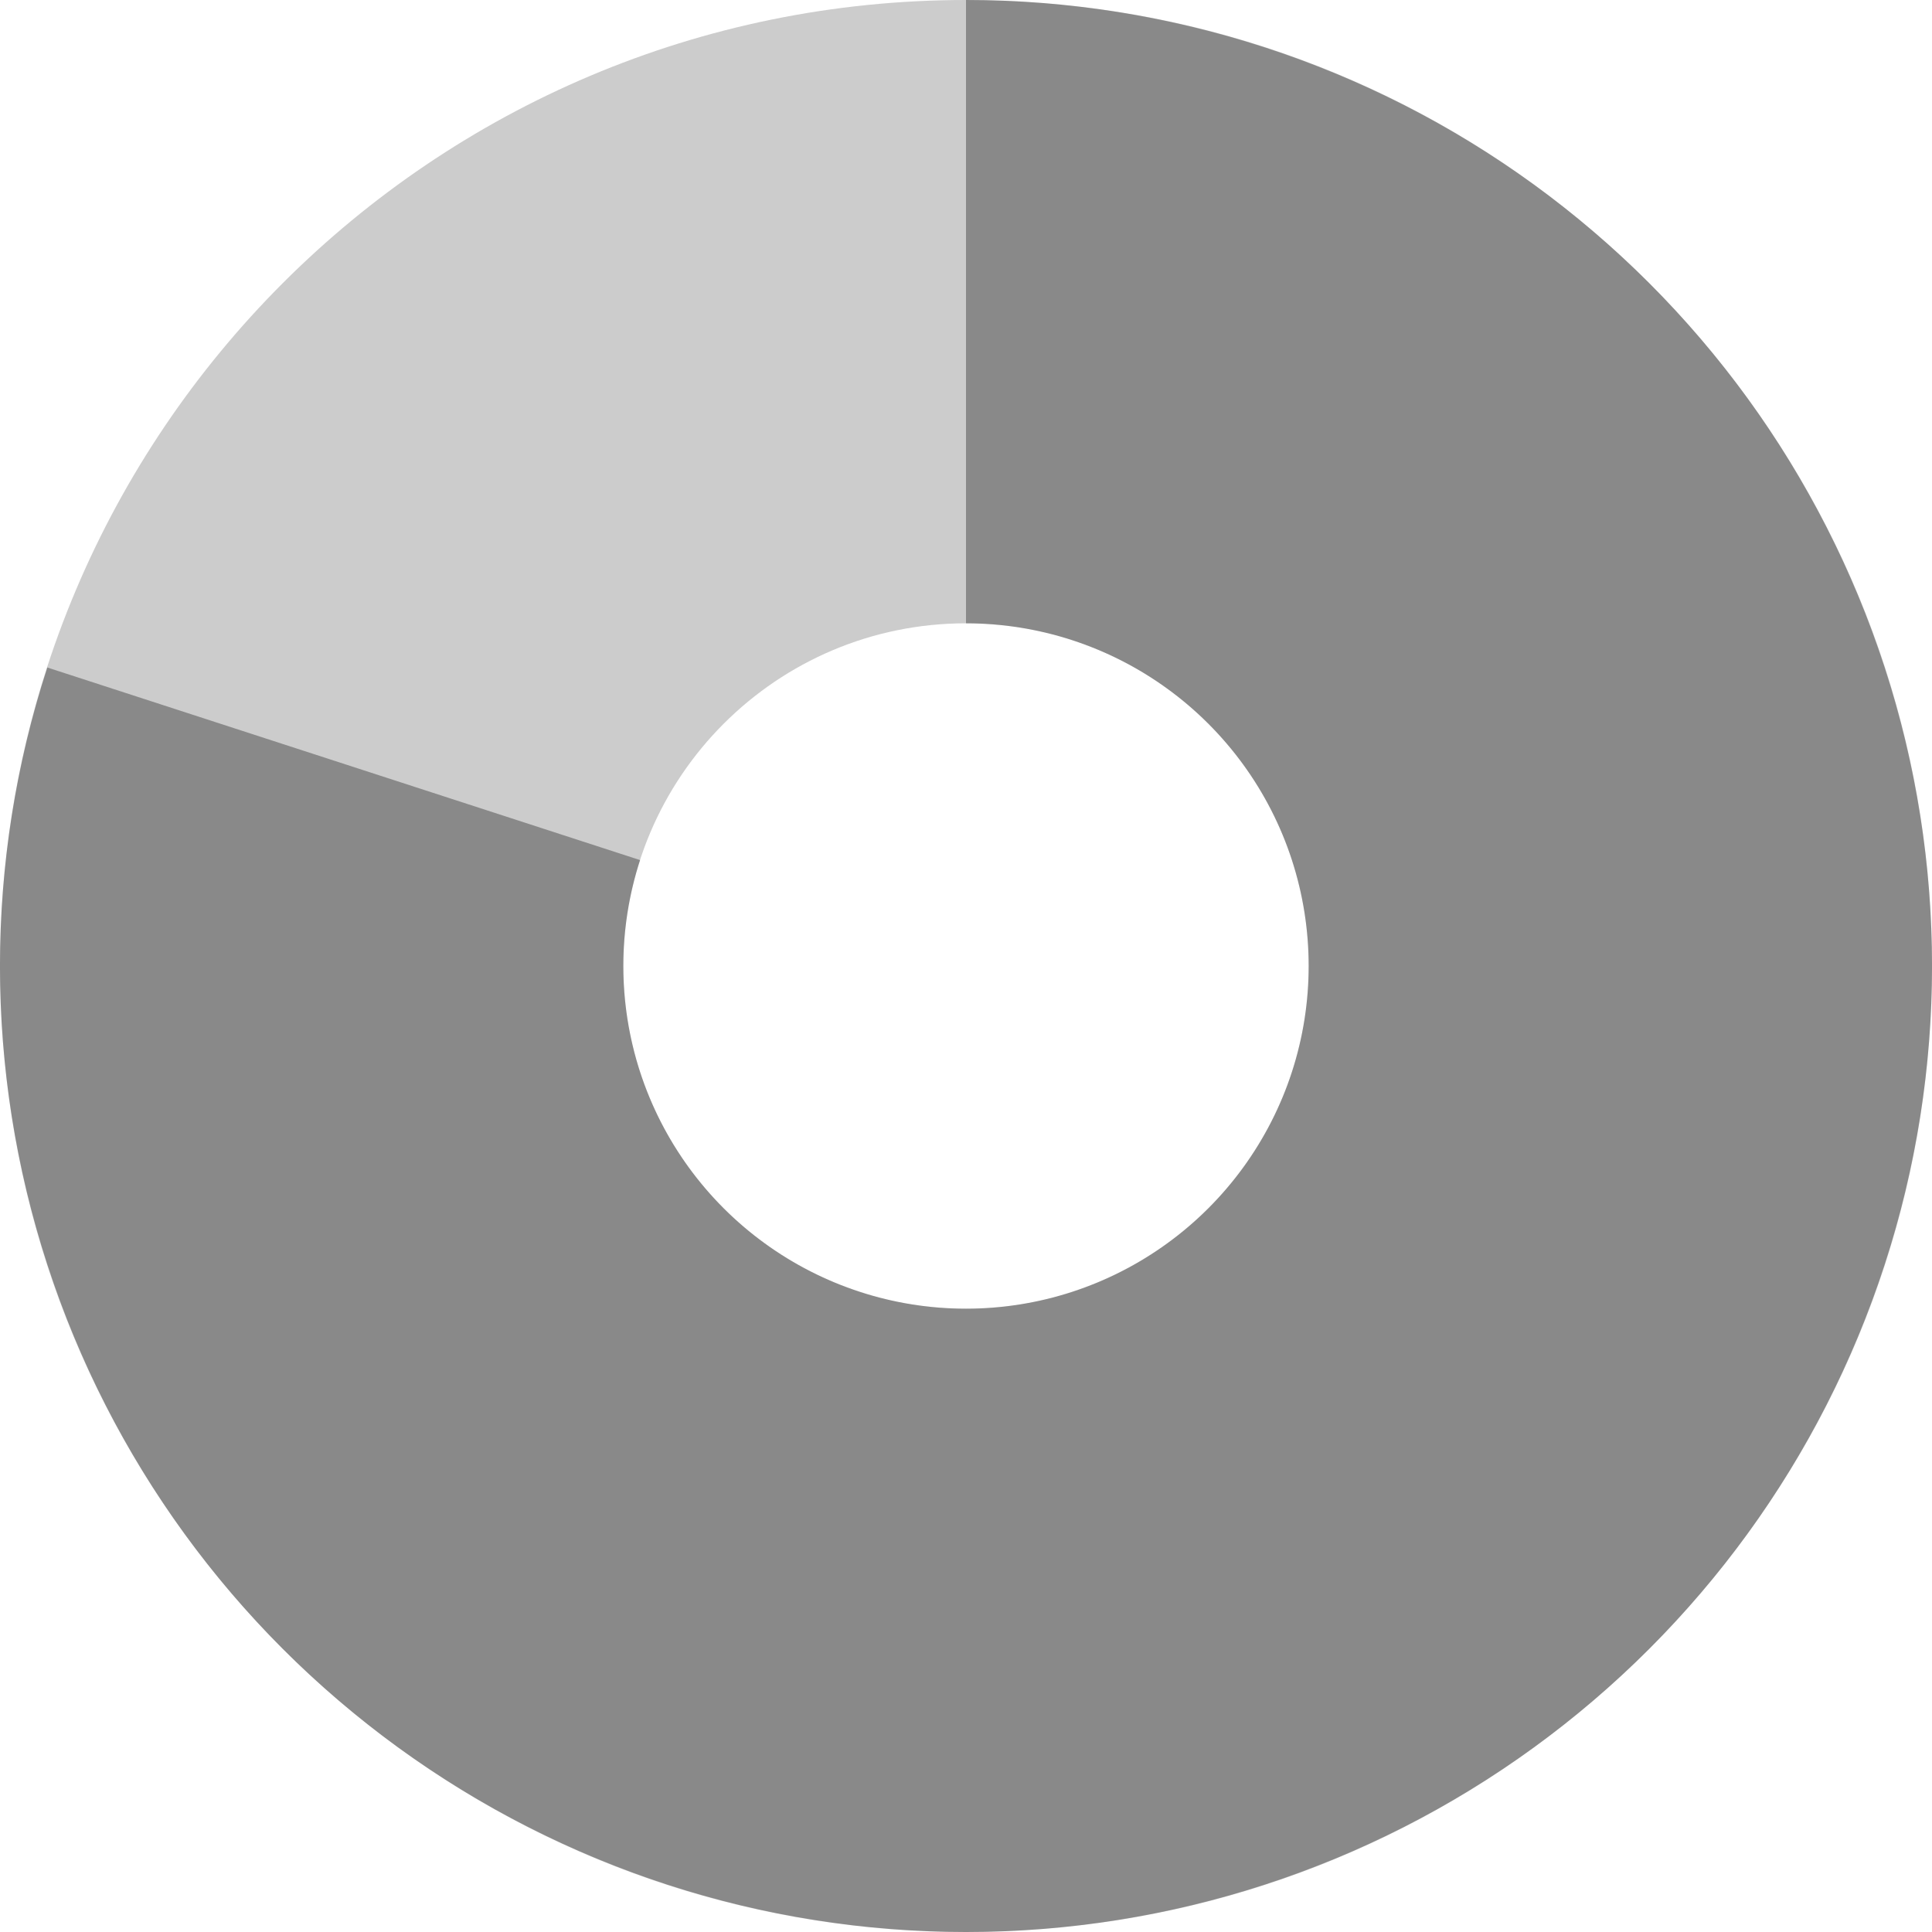
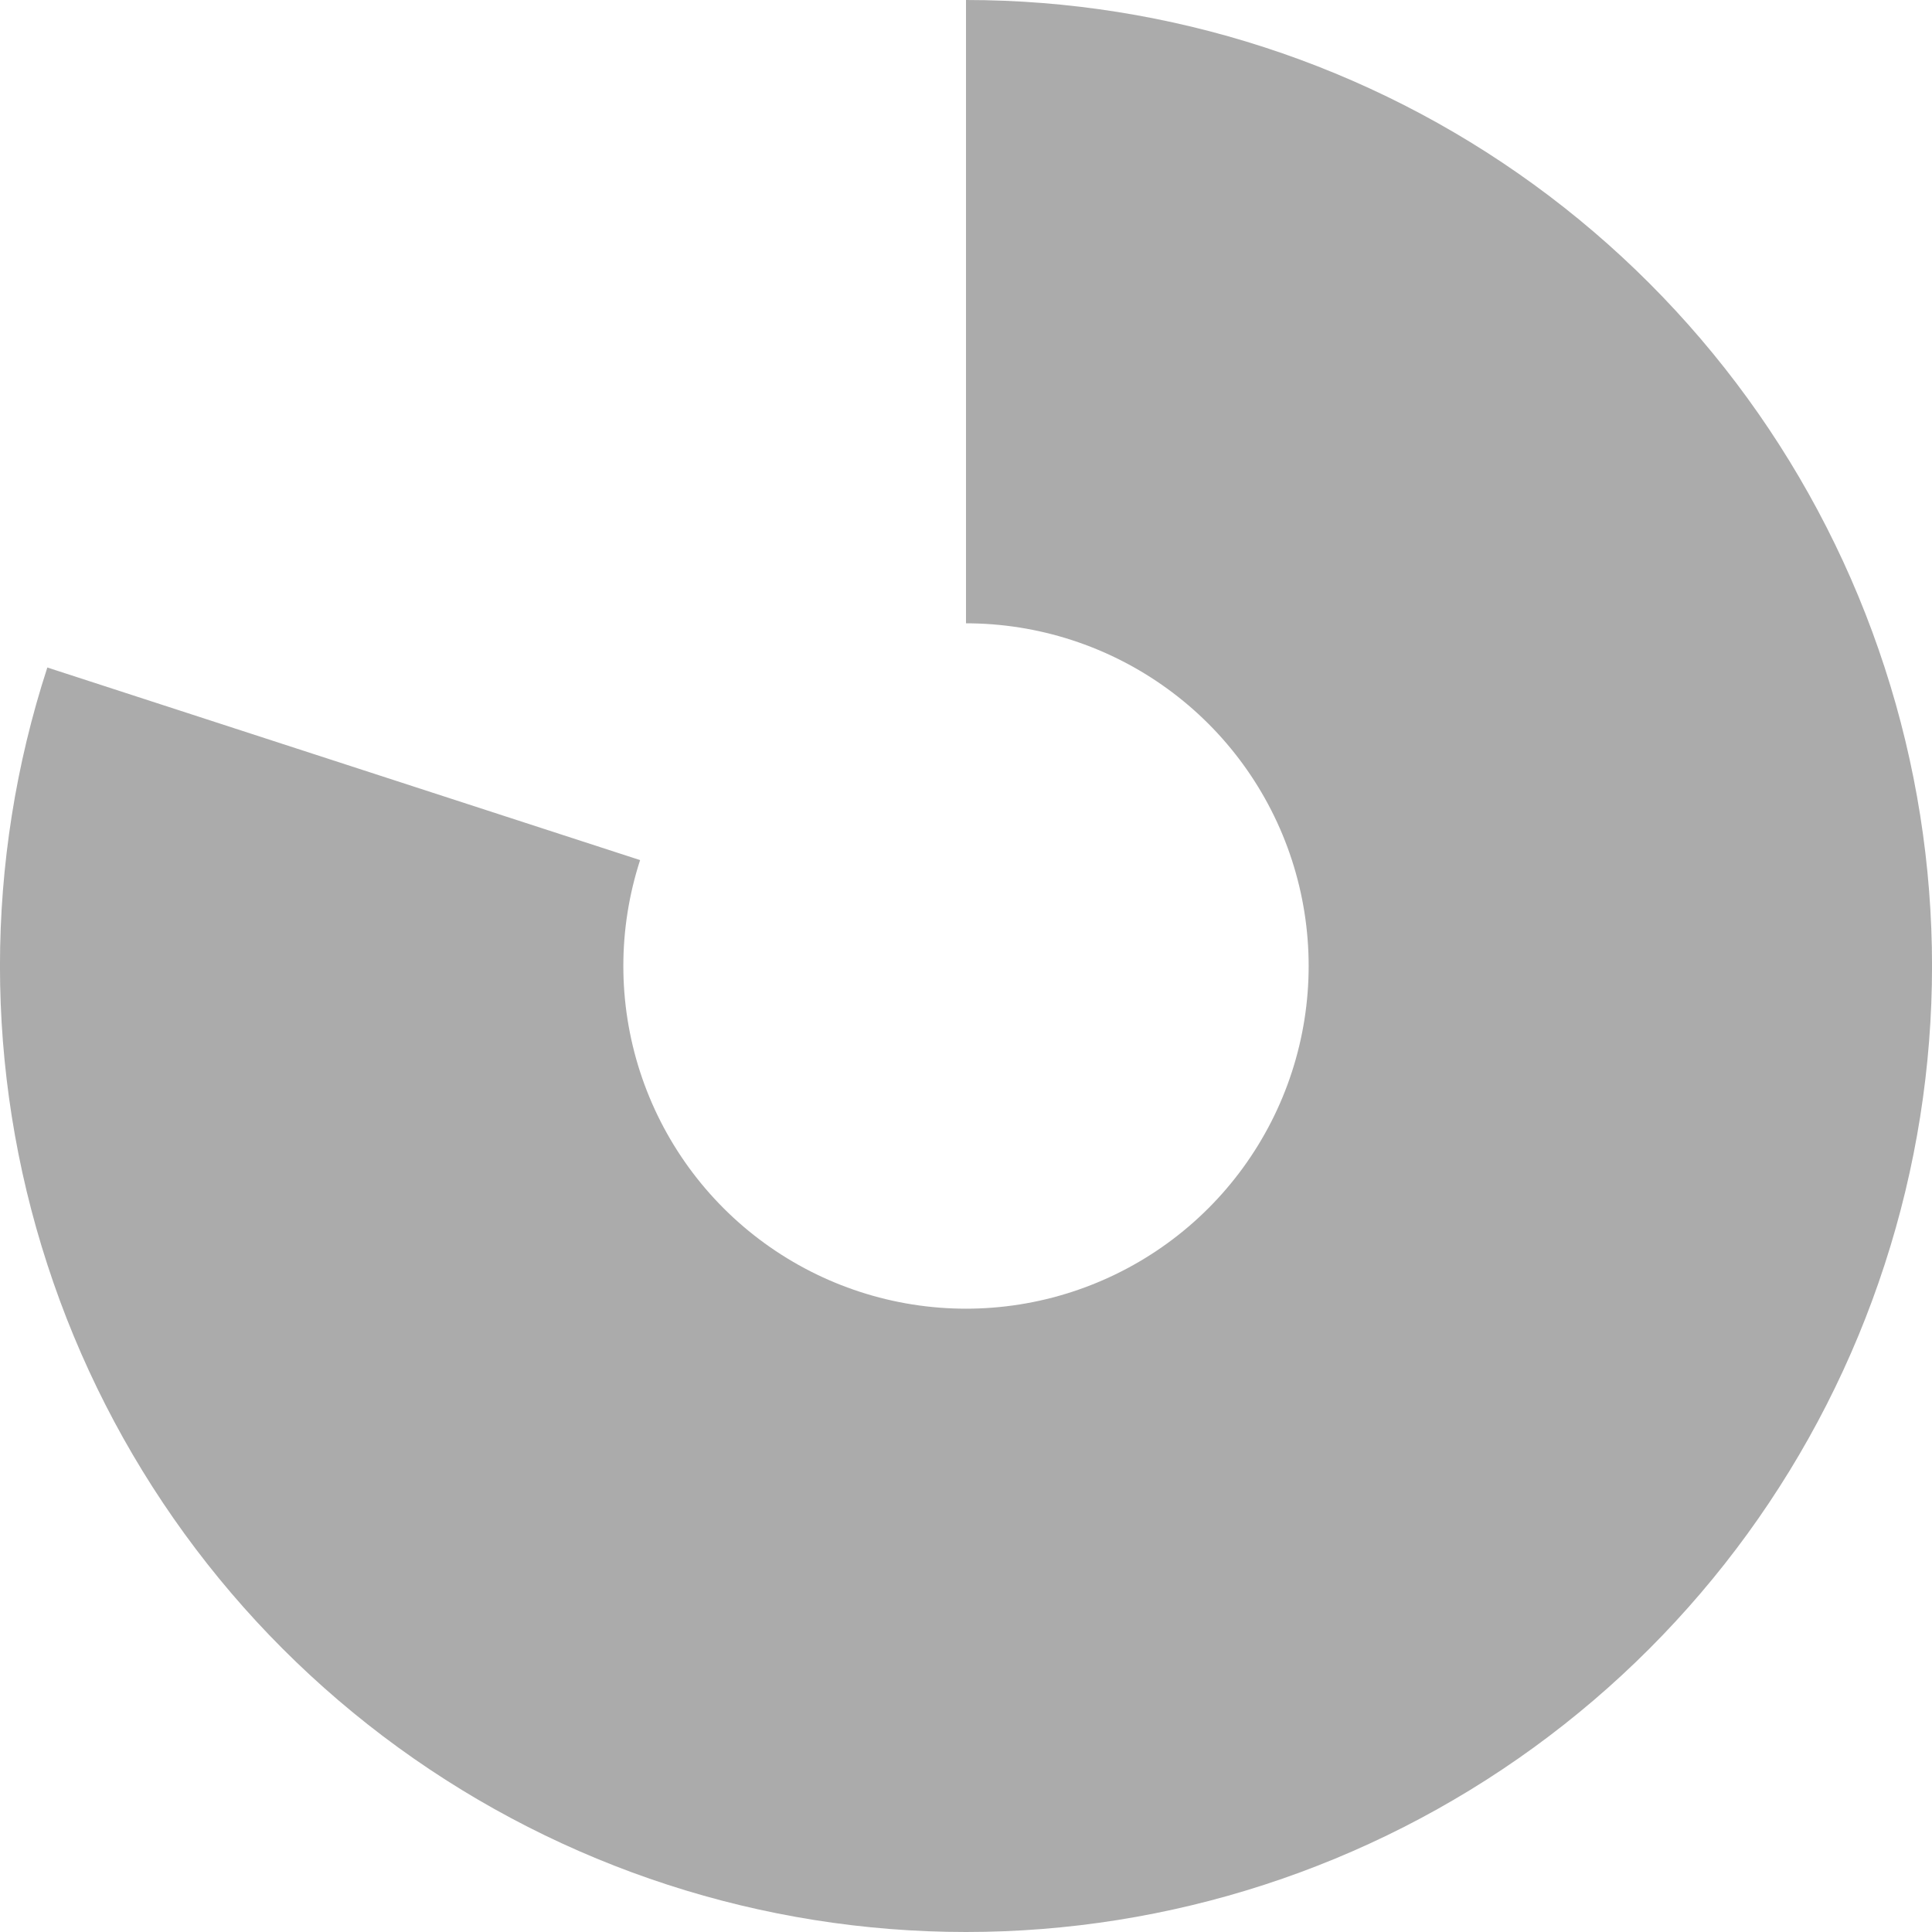
<svg xmlns="http://www.w3.org/2000/svg" width="20" height="20" viewBox="0 0 16 16" fill="none">
  <path d="M8 0C9.689 -2.01463e-08 11.335 0.535 12.702 1.528C14.069 2.521 15.086 3.921 15.608 5.528C16.131 7.135 16.131 8.865 15.608 10.472C15.086 12.079 14.069 13.479 12.702 14.472C11.335 15.465 9.689 16 8 16C6.311 16 4.665 15.465 3.298 14.472C1.931 13.479 0.914 12.079 0.392 10.472C-0.131 8.865 -0.131 7.135 0.392 5.528L5.301 7.123C5.116 7.693 5.116 8.307 5.301 8.877C5.486 9.447 5.847 9.944 6.332 10.296C6.817 10.648 7.401 10.838 8 10.838C8.599 10.838 9.183 10.648 9.668 10.296C10.153 9.944 10.514 9.447 10.699 8.877C10.884 8.307 10.884 7.693 10.699 7.123C10.514 6.553 10.153 6.056 9.668 5.704C9.183 5.352 8.599 5.162 8 5.162V0Z" fill="black" fill-opacity="0.33" />
-   <path d="M16 8C16 12.418 12.418 16 8 16C3.582 16 0 12.418 0 8C0 3.582 3.582 0 8 0C12.418 0 16 3.582 16 8ZM5.162 8C5.162 9.567 6.433 10.838 8 10.838C9.567 10.838 10.838 9.567 10.838 8C10.838 6.433 9.567 5.162 8 5.162C6.433 5.162 5.162 6.433 5.162 8Z" fill="black" fill-opacity="0.2" />
</svg>